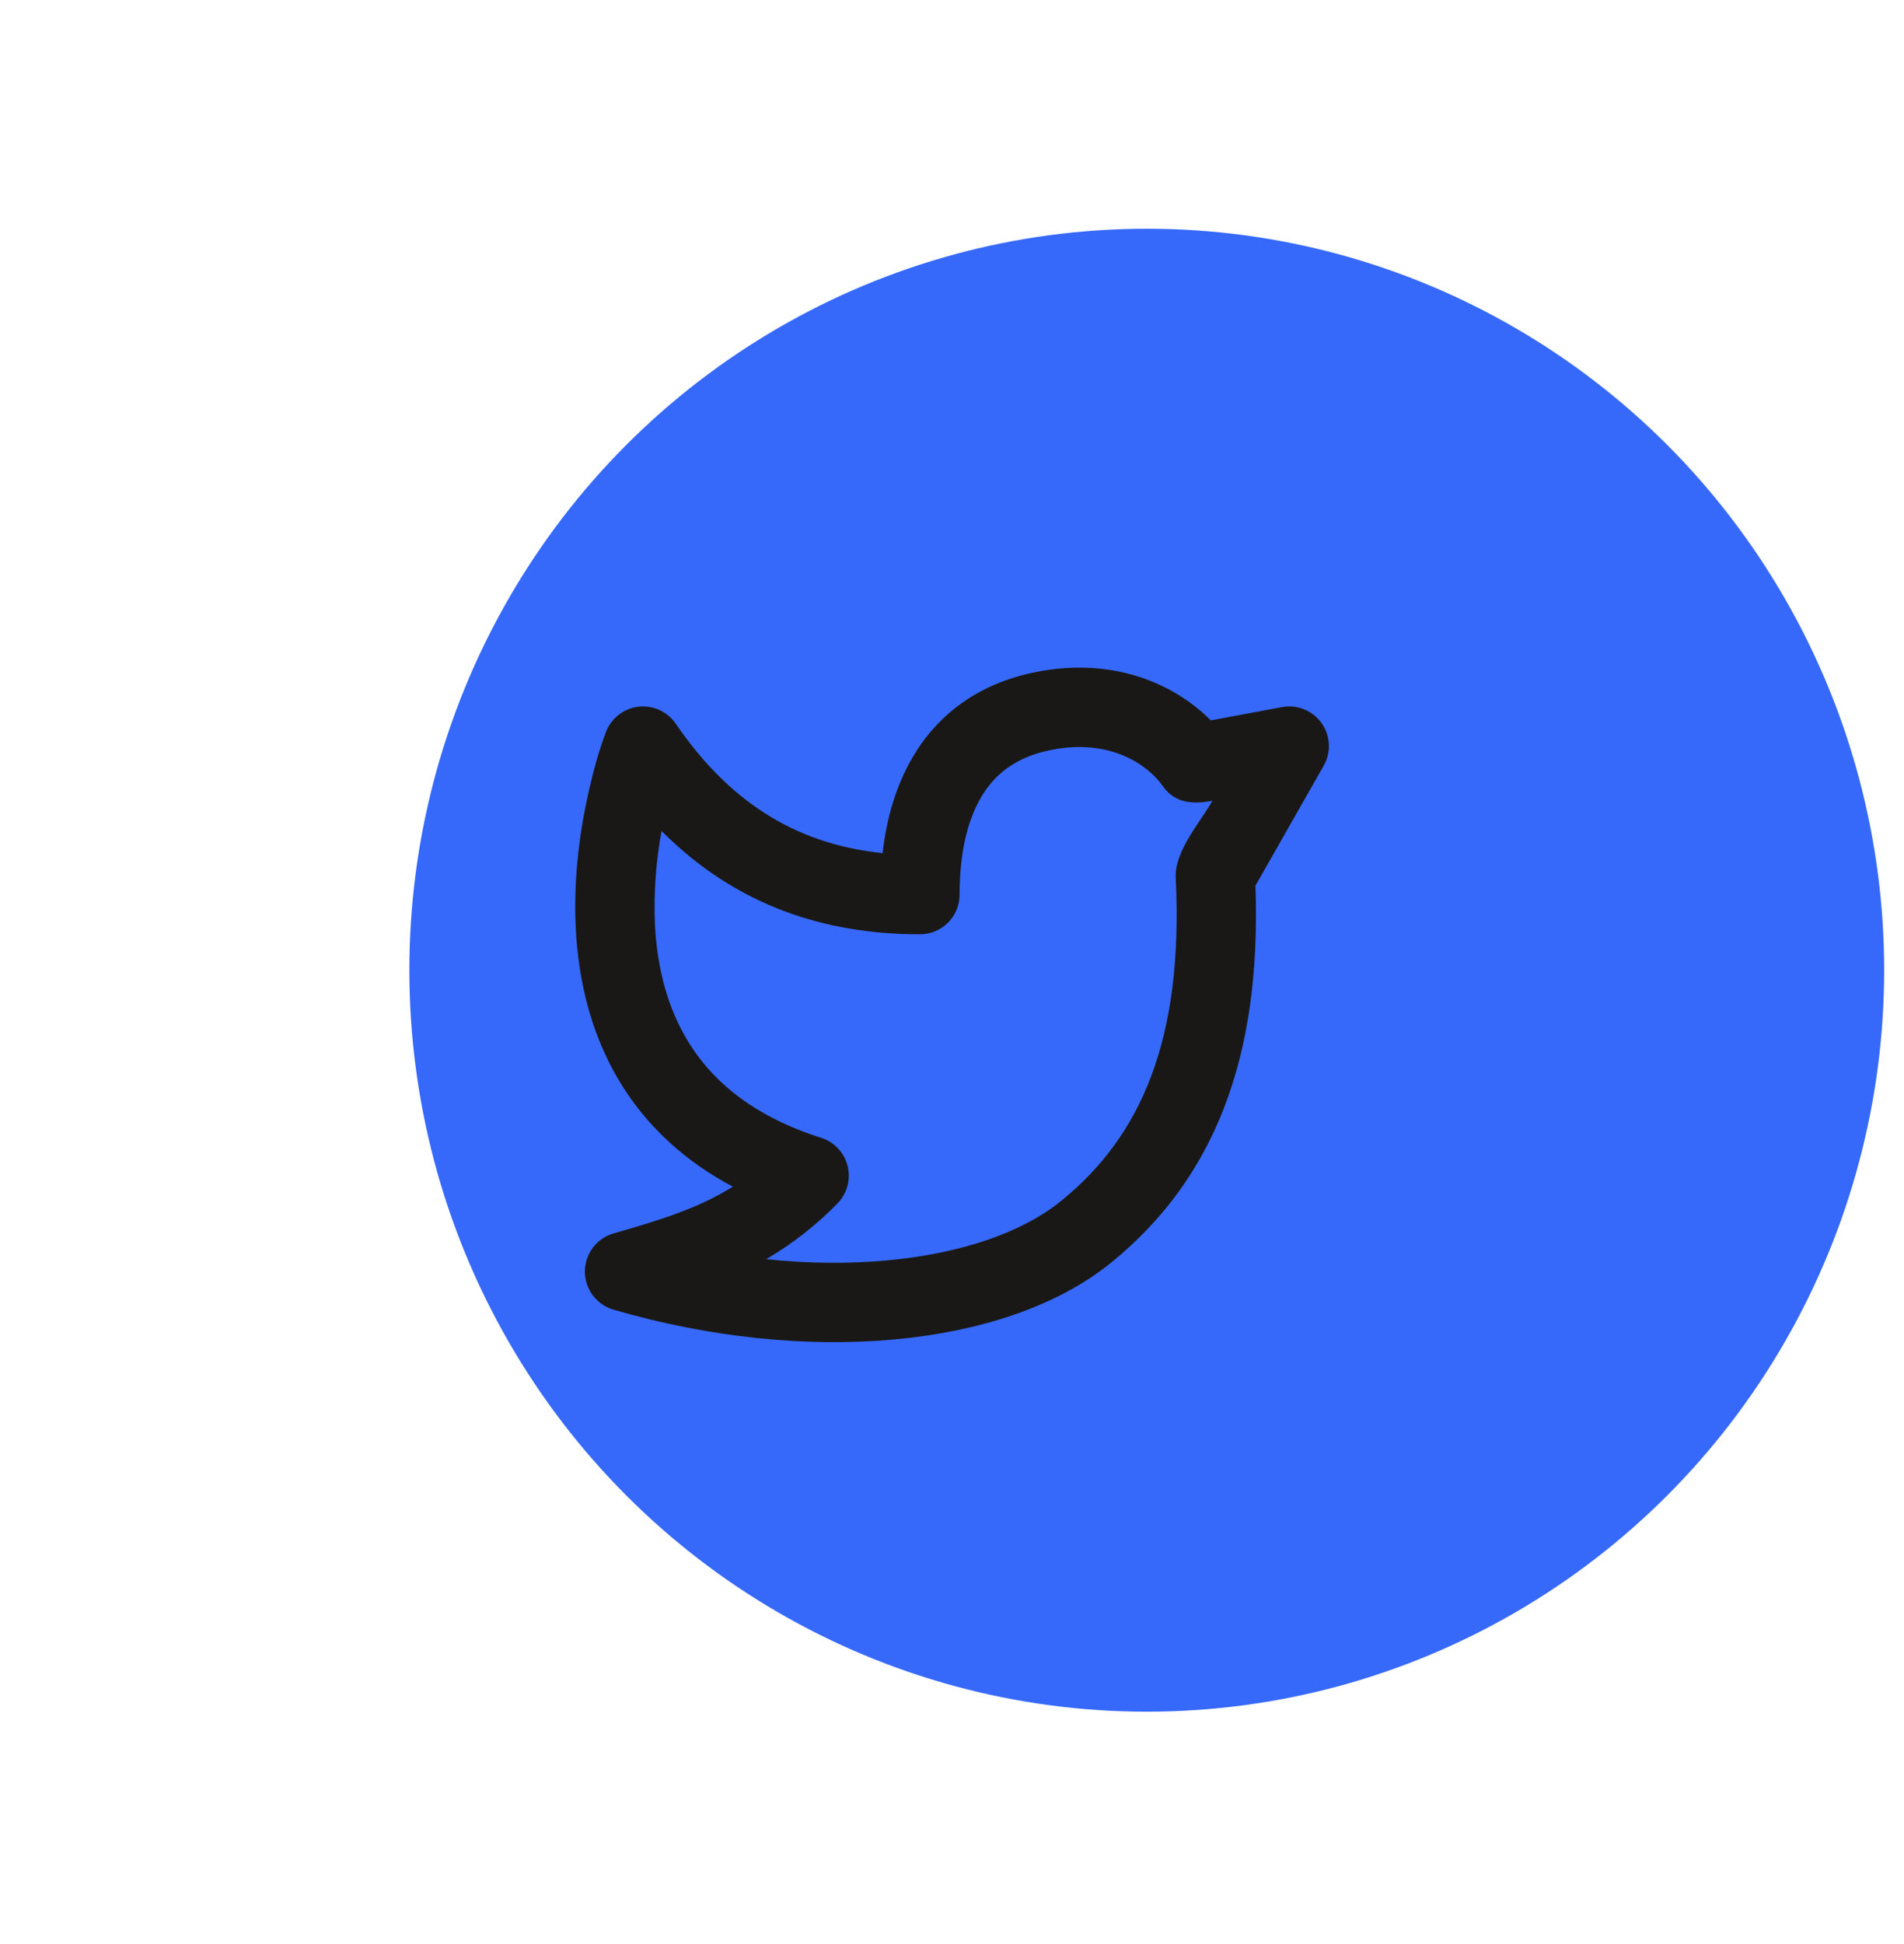
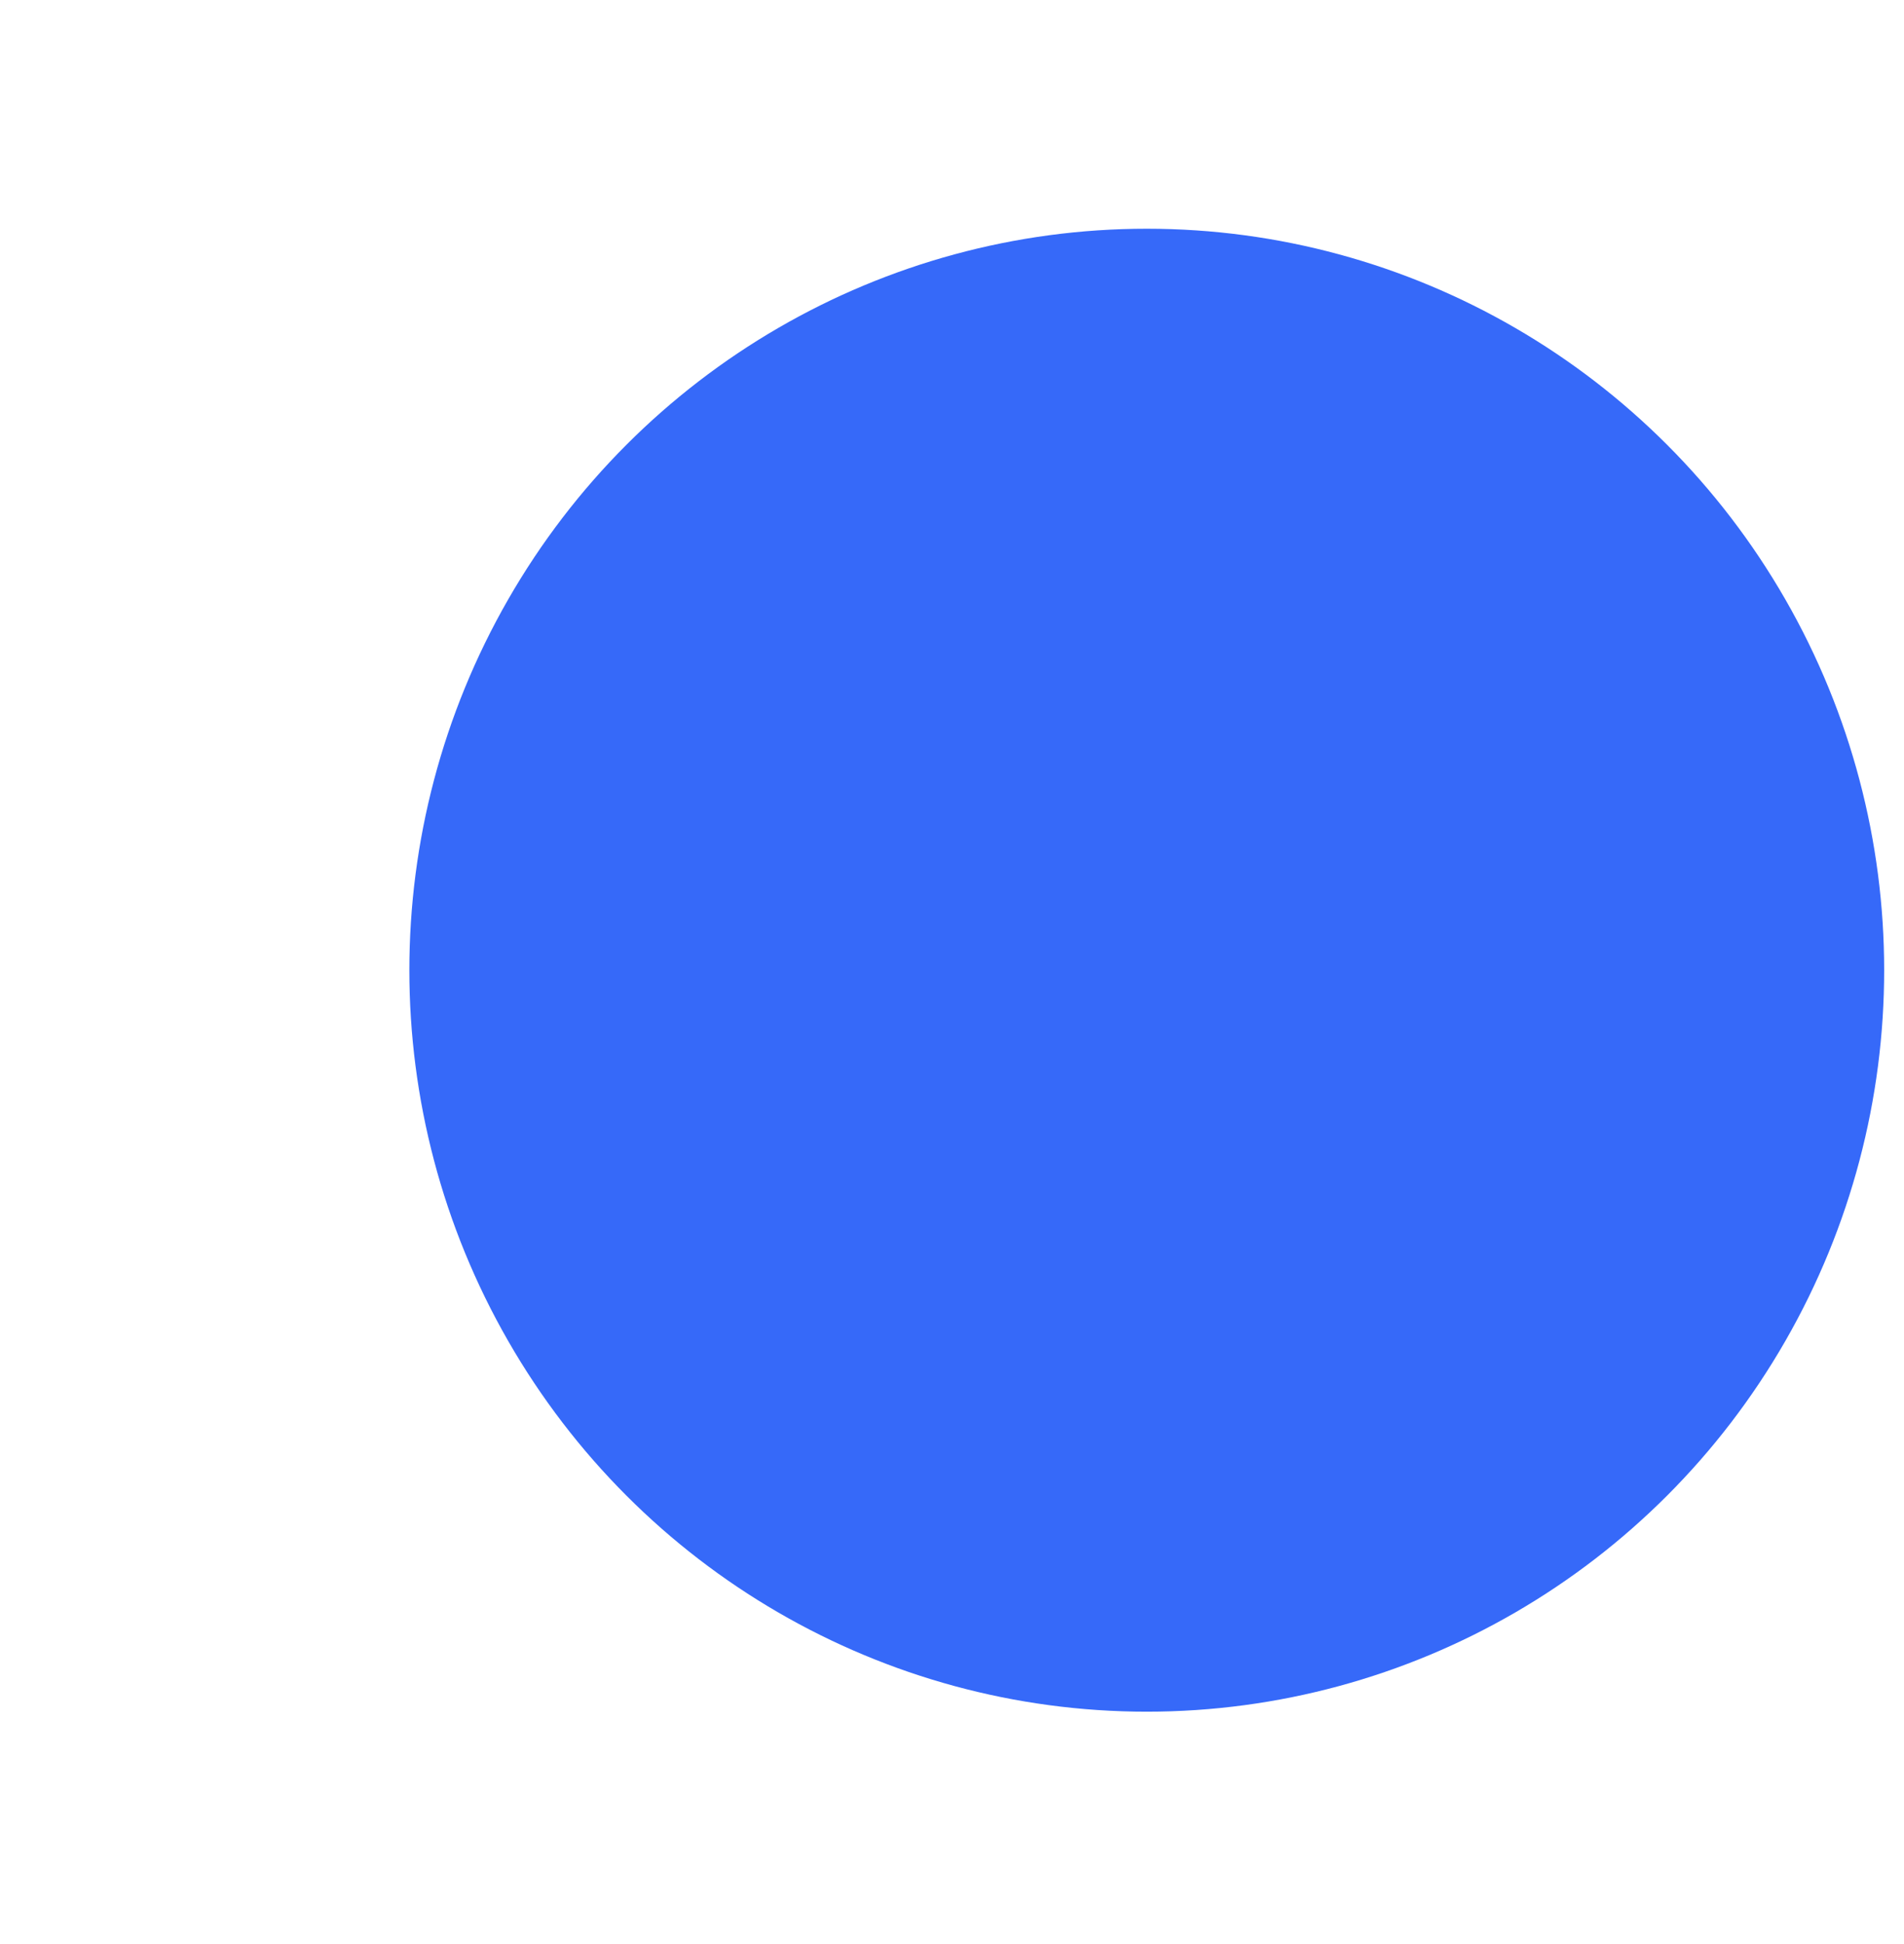
<svg xmlns="http://www.w3.org/2000/svg" width="48" height="49" viewBox="0 0 48 49" fill="none">
  <g filter="url(#filter0_i_169_473)">
    <ellipse cx="24" cy="24.454" rx="18.689" ry="18.59" transform="rotate(-90 24 24.454)" fill="#3669F9" />
  </g>
  <g clip-path="url(#clip0_169_473)">
    <path fill-rule="evenodd" clip-rule="evenodd" d="M29.317 19.817C28.964 19.309 28.02 18.596 26.491 18.904C25.599 19.082 25.066 19.523 24.727 20.105C24.366 20.726 24.191 21.569 24.191 22.549C24.191 22.815 24.086 23.069 23.898 23.257C23.711 23.444 23.456 23.549 23.191 23.549C20.825 23.549 18.573 22.846 16.678 20.945C16.535 21.717 16.479 22.502 16.51 23.285C16.563 24.372 16.822 25.46 17.437 26.393C18.042 27.311 19.037 28.151 20.701 28.678C20.864 28.73 21.011 28.823 21.128 28.948C21.245 29.073 21.328 29.225 21.369 29.391C21.41 29.557 21.408 29.731 21.363 29.896C21.318 30.061 21.231 30.212 21.111 30.334C20.578 30.88 19.974 31.353 19.315 31.738C20.375 31.849 21.397 31.857 22.345 31.77C24.265 31.596 25.794 31.047 26.75 30.27C28.763 28.639 29.84 26.204 29.64 22.127C29.606 21.456 30.253 20.733 30.565 20.184C30.094 20.273 29.622 20.256 29.317 19.817ZM16.094 17.812C16.275 17.791 16.459 17.82 16.624 17.896C16.79 17.971 16.932 18.091 17.035 18.241C18.511 20.401 20.283 21.299 22.25 21.503C22.346 20.662 22.573 19.831 23 19.099C23.626 18.024 24.644 17.235 26.098 16.942C28.108 16.538 29.638 17.267 30.525 18.157L32.317 17.823C32.505 17.787 32.698 17.807 32.875 17.878C33.052 17.949 33.205 18.07 33.316 18.225C33.426 18.381 33.49 18.564 33.5 18.755C33.51 18.945 33.465 19.135 33.37 19.3L31.65 22.323C31.807 26.683 30.595 29.727 28.011 31.825C26.641 32.937 24.679 33.568 22.526 33.763C20.356 33.959 17.903 33.721 15.465 33.01C15.257 32.949 15.074 32.822 14.944 32.648C14.814 32.474 14.744 32.263 14.745 32.046C14.746 31.829 14.817 31.618 14.948 31.445C15.079 31.272 15.263 31.147 15.472 31.087C16.698 30.738 17.632 30.438 18.475 29.91C17.276 29.274 16.393 28.442 15.768 27.494C14.9 26.177 14.578 24.706 14.514 23.381C14.45 22.056 14.641 20.828 14.843 19.944C14.958 19.439 15.092 18.933 15.277 18.448C15.342 18.278 15.453 18.128 15.597 18.016C15.742 17.904 15.913 17.834 16.094 17.812Z" fill="#1A1816" />
  </g>
  <defs>
    <filter id="filter0_i_169_473" x="5.41" y="5.765" width="42.09" height="37.378" filterUnits="userSpaceOnUse" color-interpolation-filters="sRGB">
      <feFlood flood-opacity="0" result="BackgroundImageFix" />
      <feBlend mode="normal" in="SourceGraphic" in2="BackgroundImageFix" result="shape" />
      <feColorMatrix in="SourceAlpha" type="matrix" values="0 0 0 0 0 0 0 0 0 0 0 0 0 0 0 0 0 0 127 0" result="hardAlpha" />
      <feOffset dx="4.91" />
      <feGaussianBlur stdDeviation="7.015" />
      <feComposite in2="hardAlpha" operator="arithmetic" k2="-1" k3="1" />
      <feColorMatrix type="matrix" values="0 0 0 0 1 0 0 0 0 1 0 0 0 0 1 0 0 0 0.15 0" />
      <feBlend mode="normal" in2="shape" result="effect1_innerShadow_169_473" />
    </filter>
    <clipPath id="clip0_169_473">
-       <rect width="24" height="24" fill="white" transform="translate(11.5 12.829)" />
-     </clipPath>
+       </clipPath>
  </defs>
</svg>